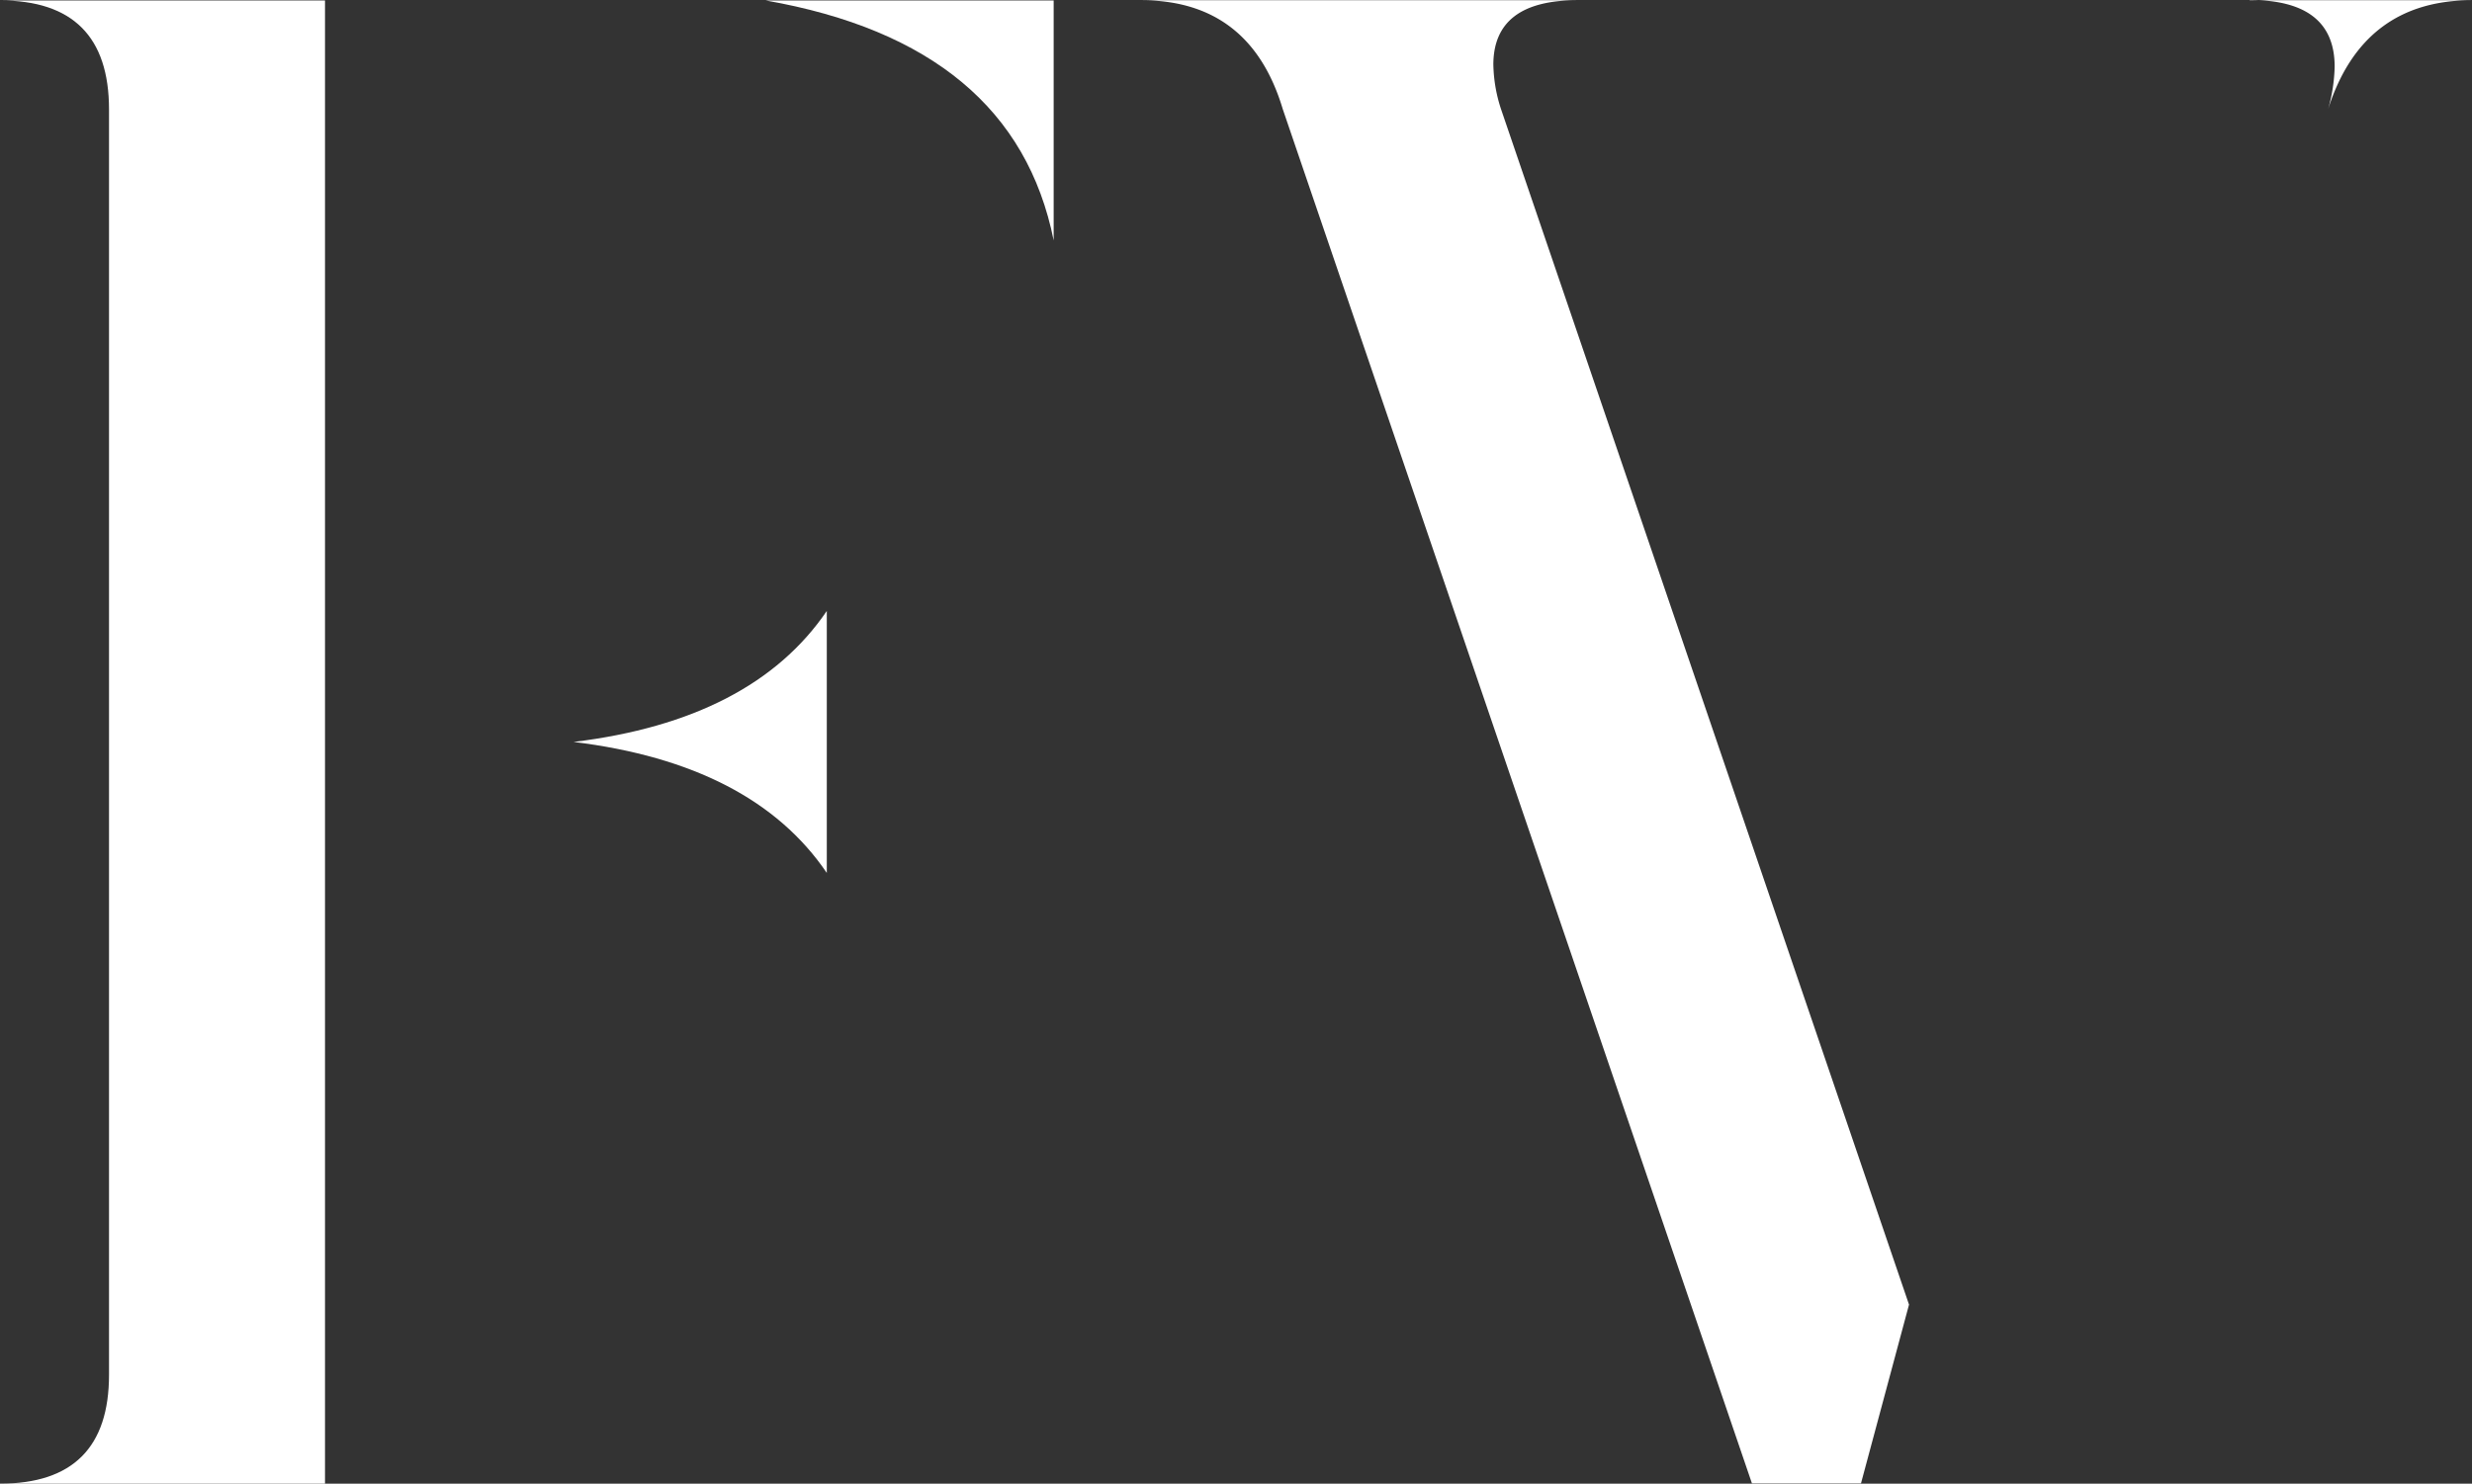
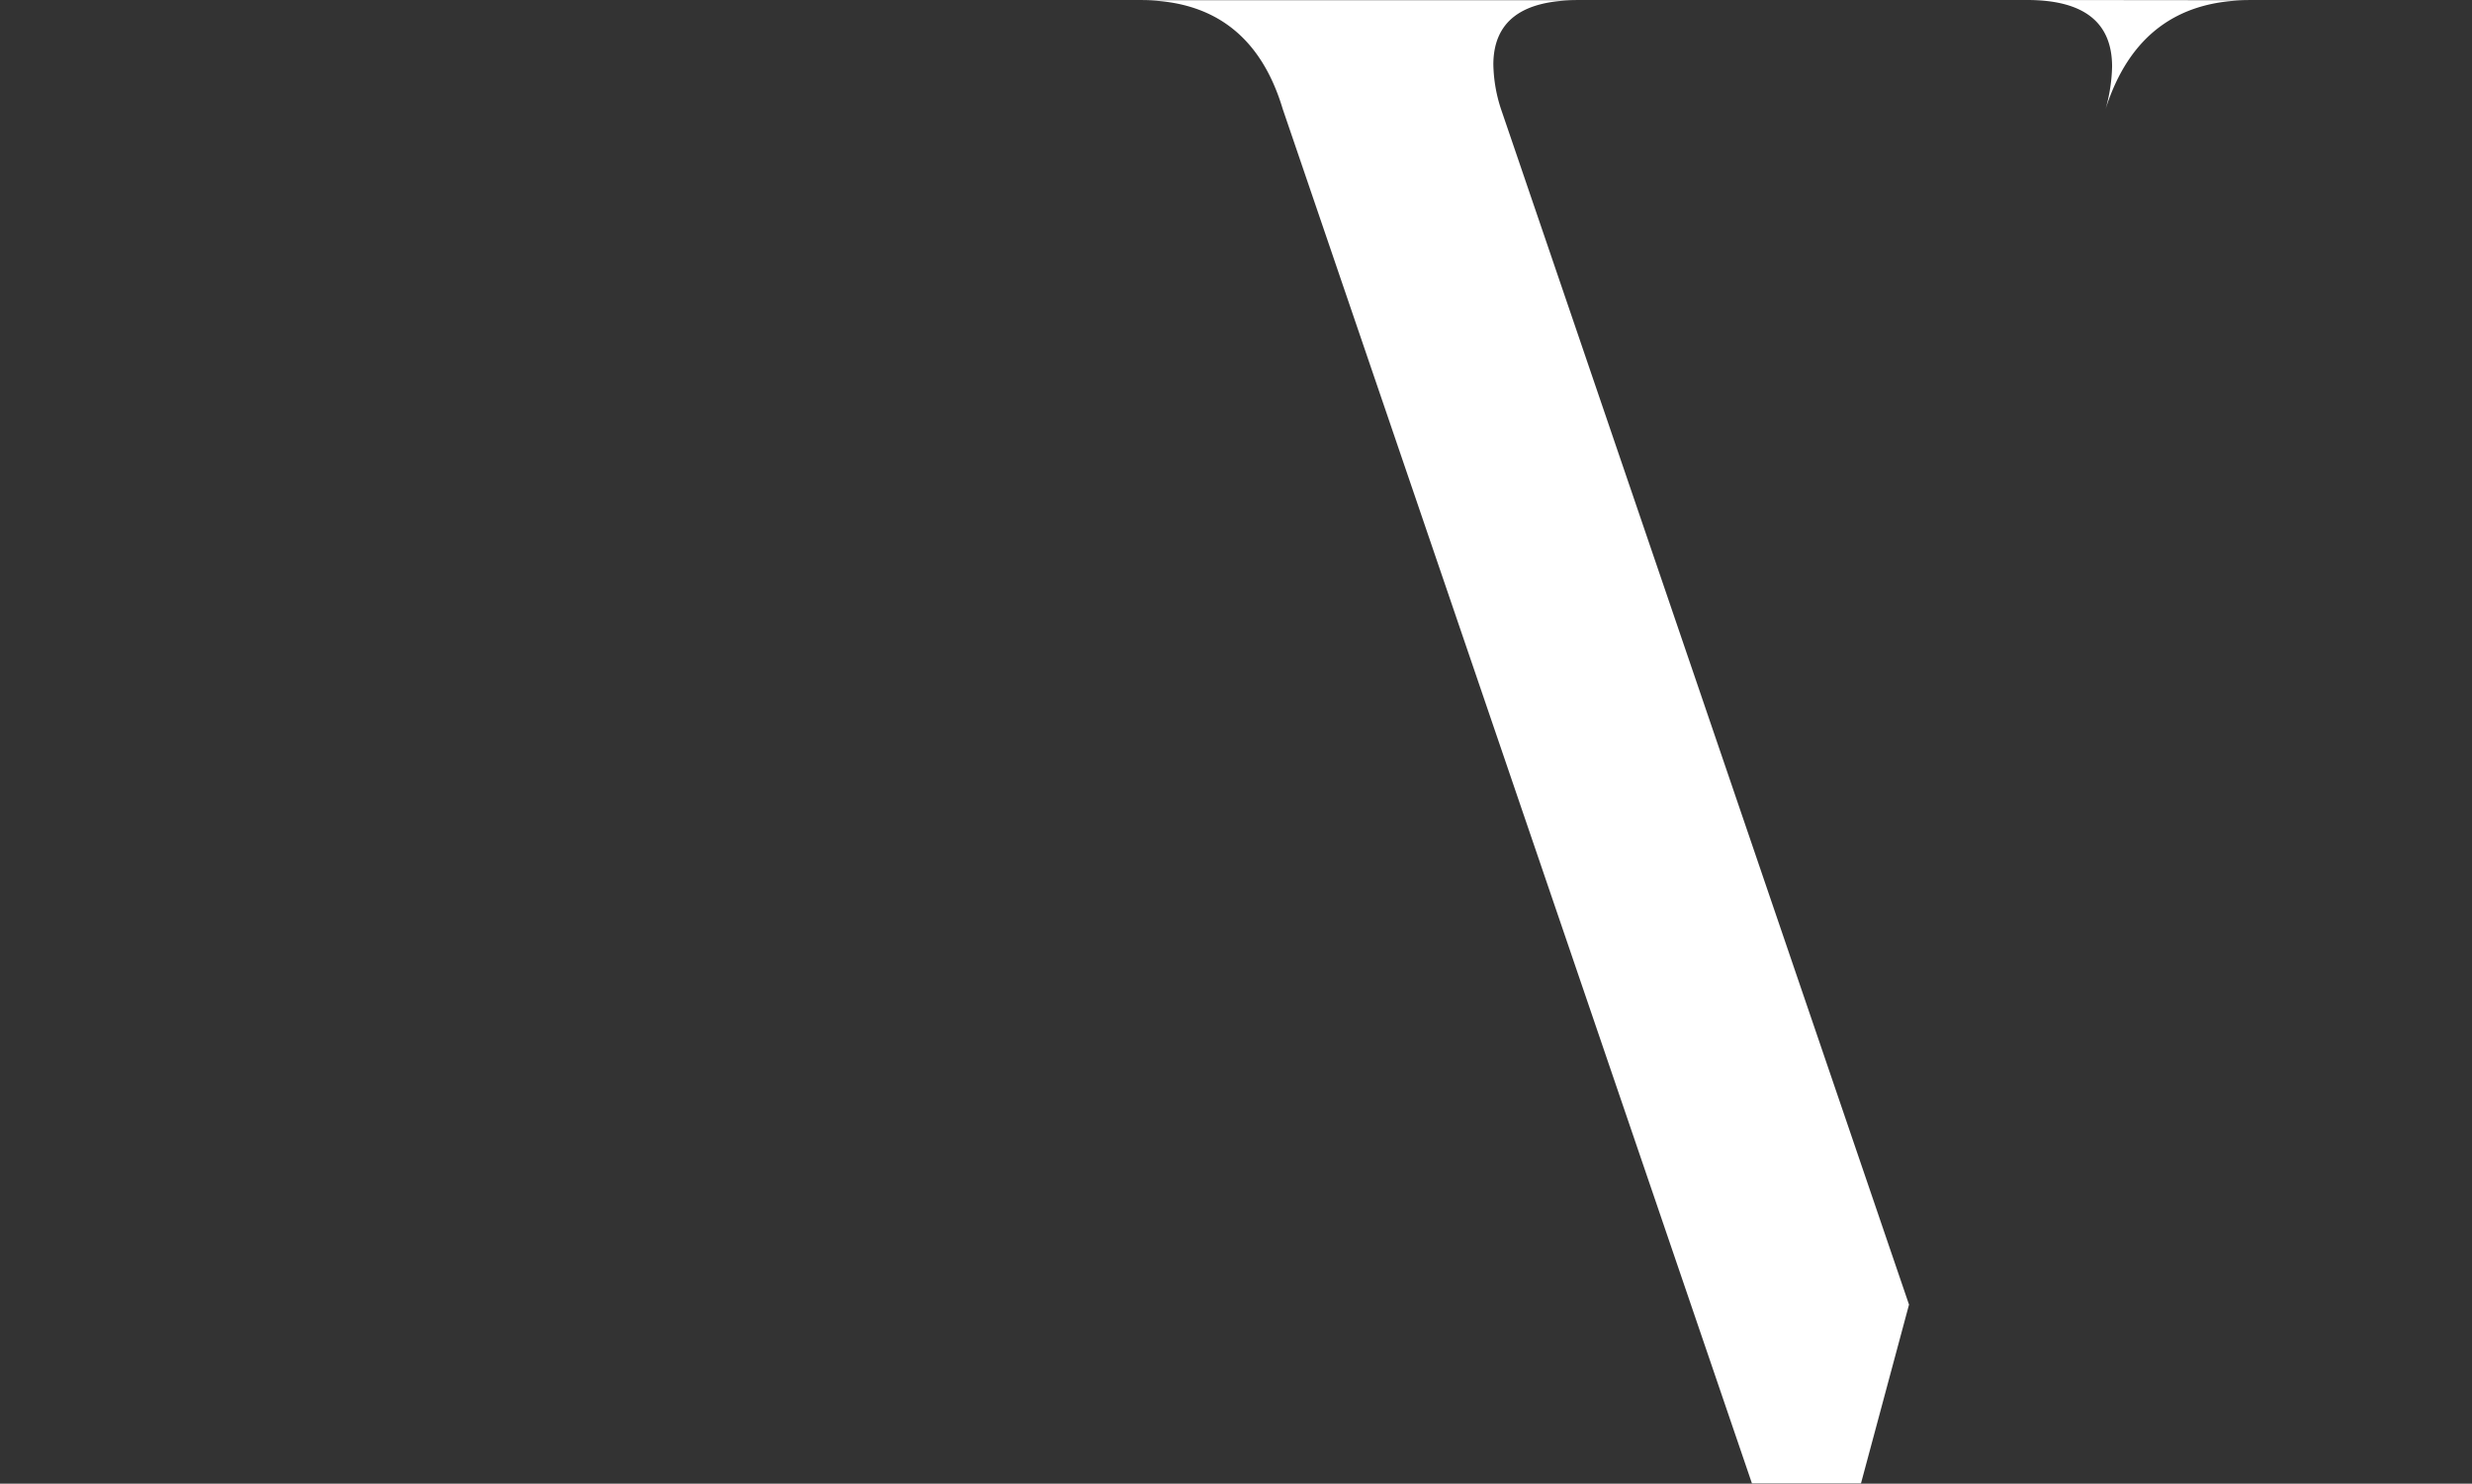
<svg xmlns="http://www.w3.org/2000/svg" width="109.07" height="65.47" viewBox="0 0 109.07 65.47">
  <rect x="0" y="0" width="109.07" height="65.47" fill="#333333" stroke="none" />
  <g transform="translate(-125.535 -20)">
-     <path d="M275.03,91.27q4.815,0,4.81-4.81V30.63q0-4.815-4.81-4.81h14.34V91.27Zm36.48-26.95q-3.27-4.815-11.17-5.78,7.89-.96,11.17-5.78V64.31Zm-2.7-38.5h12.71V36.41Q319.78,27.74,308.81,25.82Z" transform="translate(-149.495 -5.8)" fill="#fff" />
-     <path d="M344.63,25.81q-3.705,0-3.71,2.84a6.628,6.628,0,0,0,.34,1.97l18,52.75-2.12,7.89h-4.81l-20.7-60.64q-1.44-4.815-6.26-4.81h19.25Zm29.65,0h9.82q-4.815,0-6.35,4.81a7.373,7.373,0,0,0,.29-1.88q0-2.94-3.75-2.94Z" transform="translate(-149.495 -5.8)" fill="#fff" />
+     <path d="M344.63,25.81q-3.705,0-3.71,2.84a6.628,6.628,0,0,0,.34,1.97l18,52.75-2.12,7.89h-4.81l-20.7-60.64q-1.44-4.815-6.26-4.81h19.25Zm29.65,0q-4.815,0-6.35,4.81a7.373,7.373,0,0,0,.29-1.88q0-2.94-3.75-2.94Z" transform="translate(-149.495 -5.8)" fill="#fff" />
  </g>
</svg>